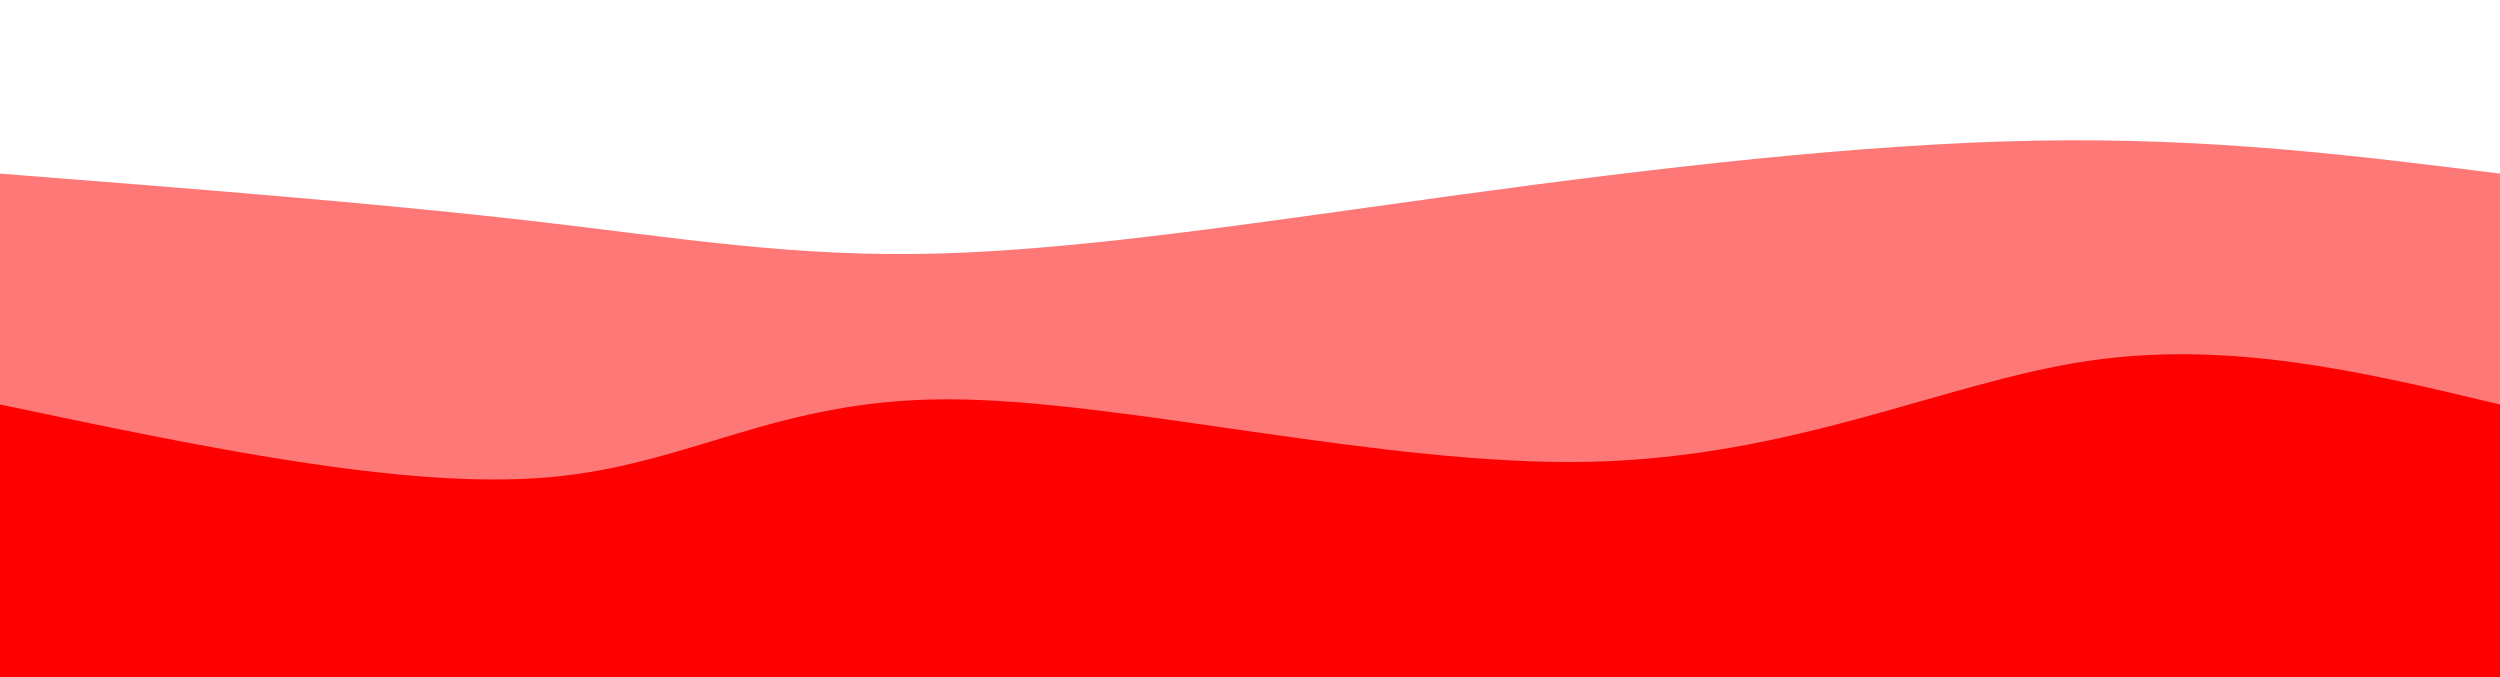
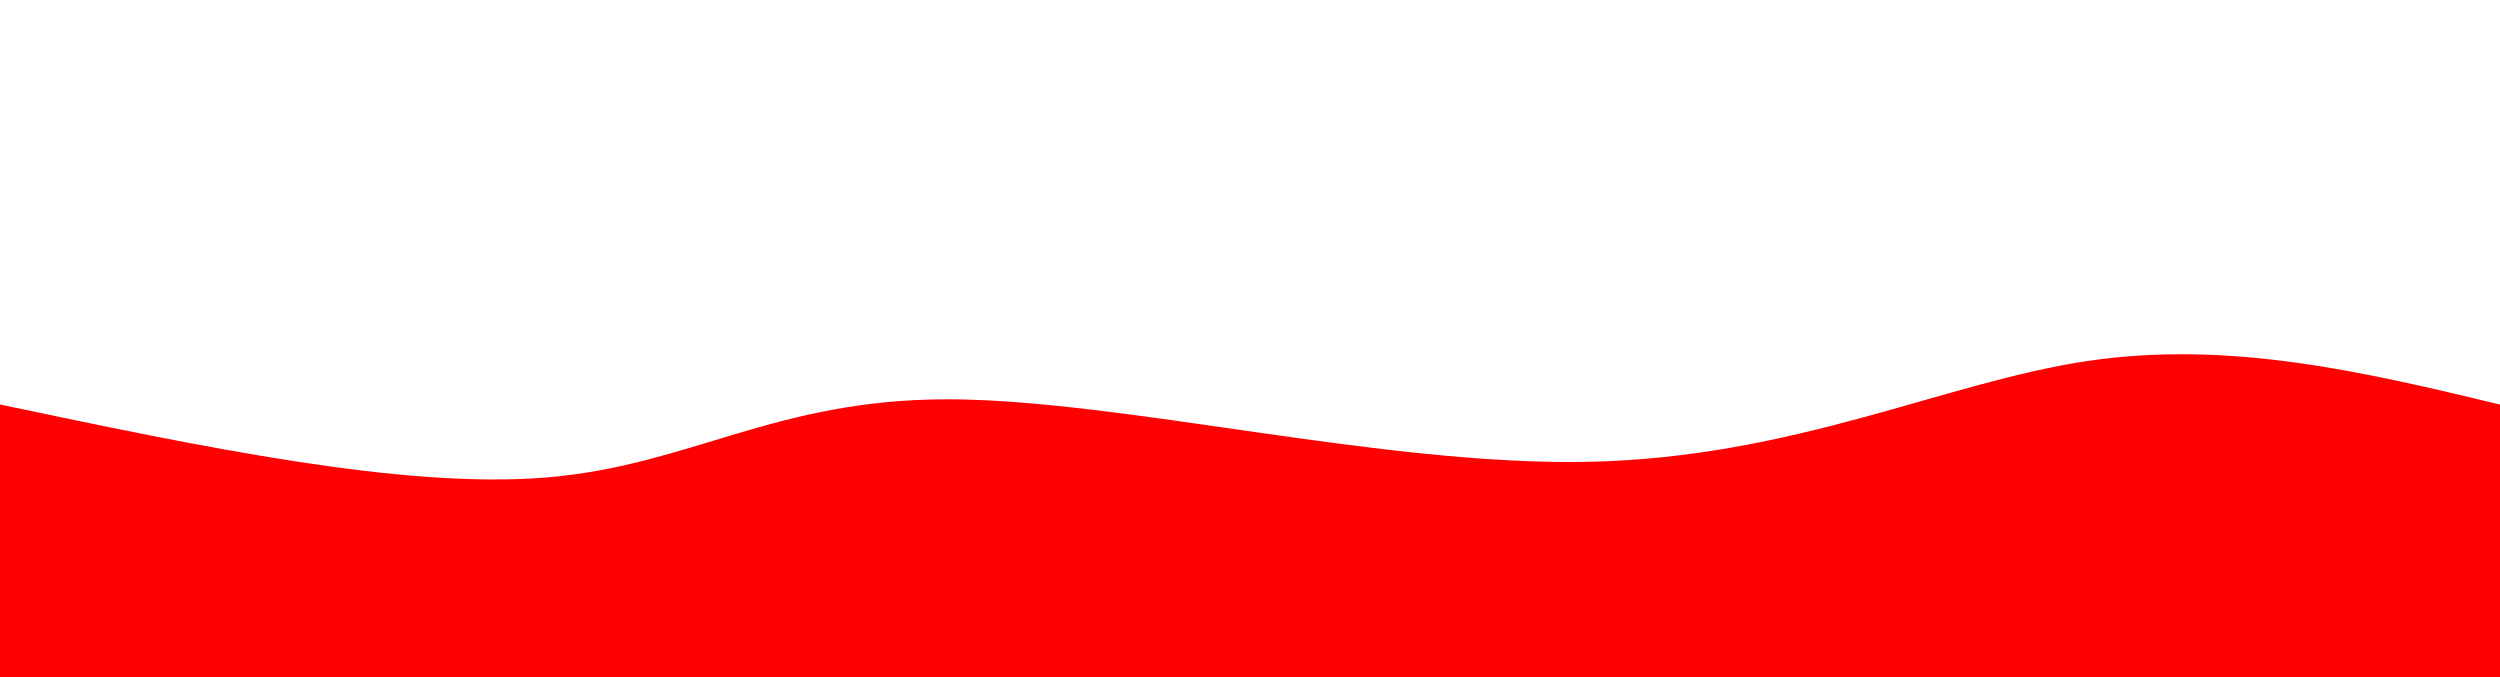
<svg xmlns="http://www.w3.org/2000/svg" width="100%" height="100%" id="svg" viewBox="0 0 1440 390" class="transition duration-300 ease-in-out delay-150">
  <style>
          .path-0{
            animation:pathAnim-0 4s;
            animation-timing-function: linear;
            animation-iteration-count: infinite;
          }
          @keyframes pathAnim-0{
            0%{
              d: path("M 0,400 L 0,100 C 108.411,108.507 216.823,117.014 304,127 C 391.177,136.986 457.12,148.45 542,146 C 626.88,143.55 730.699,127.187 842,112 C 953.301,96.813 1072.086,82.804 1173,81 C 1273.914,79.196 1356.957,89.598 1440,100 L 1440,400 L 0,400 Z");
            }
            25%{
              d: path("M 0,400 L 0,100 C 100.852,97.579 201.703,95.158 308,95 C 414.297,94.842 526.038,96.947 622,90 C 717.962,83.053 798.144,67.053 892,81 C 985.856,94.947 1093.388,138.842 1187,147 C 1280.612,155.158 1360.306,127.579 1440,100 L 1440,400 L 0,400 Z");
            }
            50%{
              d: path("M 0,400 L 0,100 C 121.464,77.416 242.928,54.833 341,66 C 439.072,77.167 513.751,122.086 601,132 C 688.249,141.914 788.067,116.823 889,111 C 989.933,105.177 1091.981,118.622 1184,120 C 1276.019,121.378 1358.01,110.689 1440,100 L 1440,400 L 0,400 Z");
            }
            75%{
              d: path("M 0,400 L 0,100 C 113.148,130.191 226.297,160.383 319,149 C 411.703,137.617 483.962,84.66 565,81 C 646.038,77.34 735.856,122.976 848,139 C 960.144,155.024 1094.612,141.435 1197,130 C 1299.388,118.565 1369.694,109.282 1440,100 L 1440,400 L 0,400 Z");
            }
            100%{
              d: path("M 0,400 L 0,100 C 108.411,108.507 216.823,117.014 304,127 C 391.177,136.986 457.12,148.45 542,146 C 626.88,143.55 730.699,127.187 842,112 C 953.301,96.813 1072.086,82.804 1173,81 C 1273.914,79.196 1356.957,89.598 1440,100 L 1440,400 L 0,400 Z");
            }
          }</style>
-   <path d="M 0,400 L 0,100 C 108.411,108.507 216.823,117.014 304,127 C 391.177,136.986 457.12,148.45 542,146 C 626.88,143.55 730.699,127.187 842,112 C 953.301,96.813 1072.086,82.804 1173,81 C 1273.914,79.196 1356.957,89.598 1440,100 L 1440,400 L 0,400 Z" stroke="none" stroke-width="0" fill="#ff0000" fill-opacity="0.53" class="transition-all duration-300 ease-in-out delay-150 path-0" />
  <style>
          .path-1{
            animation:pathAnim-1 4s;
            animation-timing-function: linear;
            animation-iteration-count: infinite;
          }
          @keyframes pathAnim-1{
            0%{
              d: path("M 0,400 L 0,233 C 116.249,257.44 232.498,281.88 315,275 C 397.502,268.12 446.258,229.919 546,230 C 645.742,230.081 796.469,268.445 915,266 C 1033.531,263.555 1119.866,220.301 1202,208 C 1284.134,195.699 1362.067,214.349 1440,233 L 1440,400 L 0,400 Z");
            }
            25%{
              d: path("M 0,400 L 0,233 C 78.593,249.679 157.187,266.359 260,249 C 362.813,231.641 489.847,180.244 580,184 C 670.153,187.756 723.426,246.665 810,254 C 896.574,261.335 1016.45,217.096 1127,205 C 1237.55,192.904 1338.775,212.952 1440,233 L 1440,400 L 0,400 Z");
            }
            50%{
              d: path("M 0,400 L 0,233 C 111.378,221.201 222.756,209.402 303,203 C 383.244,196.598 432.354,195.593 526,214 C 619.646,232.407 757.828,270.225 872,269 C 986.172,267.775 1076.335,227.507 1167,215 C 1257.665,202.493 1348.833,217.746 1440,233 L 1440,400 L 0,400 Z");
            }
            75%{
              d: path("M 0,400 L 0,233 C 122.287,210.273 244.574,187.545 331,191 C 417.426,194.455 467.99,224.091 564,236 C 660.01,247.909 801.464,242.091 892,229 C 982.536,215.909 1022.153,195.545 1105,195 C 1187.847,194.455 1313.923,213.727 1440,233 L 1440,400 L 0,400 Z");
            }
            100%{
              d: path("M 0,400 L 0,233 C 116.249,257.44 232.498,281.88 315,275 C 397.502,268.12 446.258,229.919 546,230 C 645.742,230.081 796.469,268.445 915,266 C 1033.531,263.555 1119.866,220.301 1202,208 C 1284.134,195.699 1362.067,214.349 1440,233 L 1440,400 L 0,400 Z");
            }
          }</style>
  <path d="M 0,400 L 0,233 C 116.249,257.44 232.498,281.88 315,275 C 397.502,268.12 446.258,229.919 546,230 C 645.742,230.081 796.469,268.445 915,266 C 1033.531,263.555 1119.866,220.301 1202,208 C 1284.134,195.699 1362.067,214.349 1440,233 L 1440,400 L 0,400 Z" stroke="none" stroke-width="0" fill="#ff0000" fill-opacity="1" class="transition-all duration-300 ease-in-out delay-150 path-1" />
</svg>